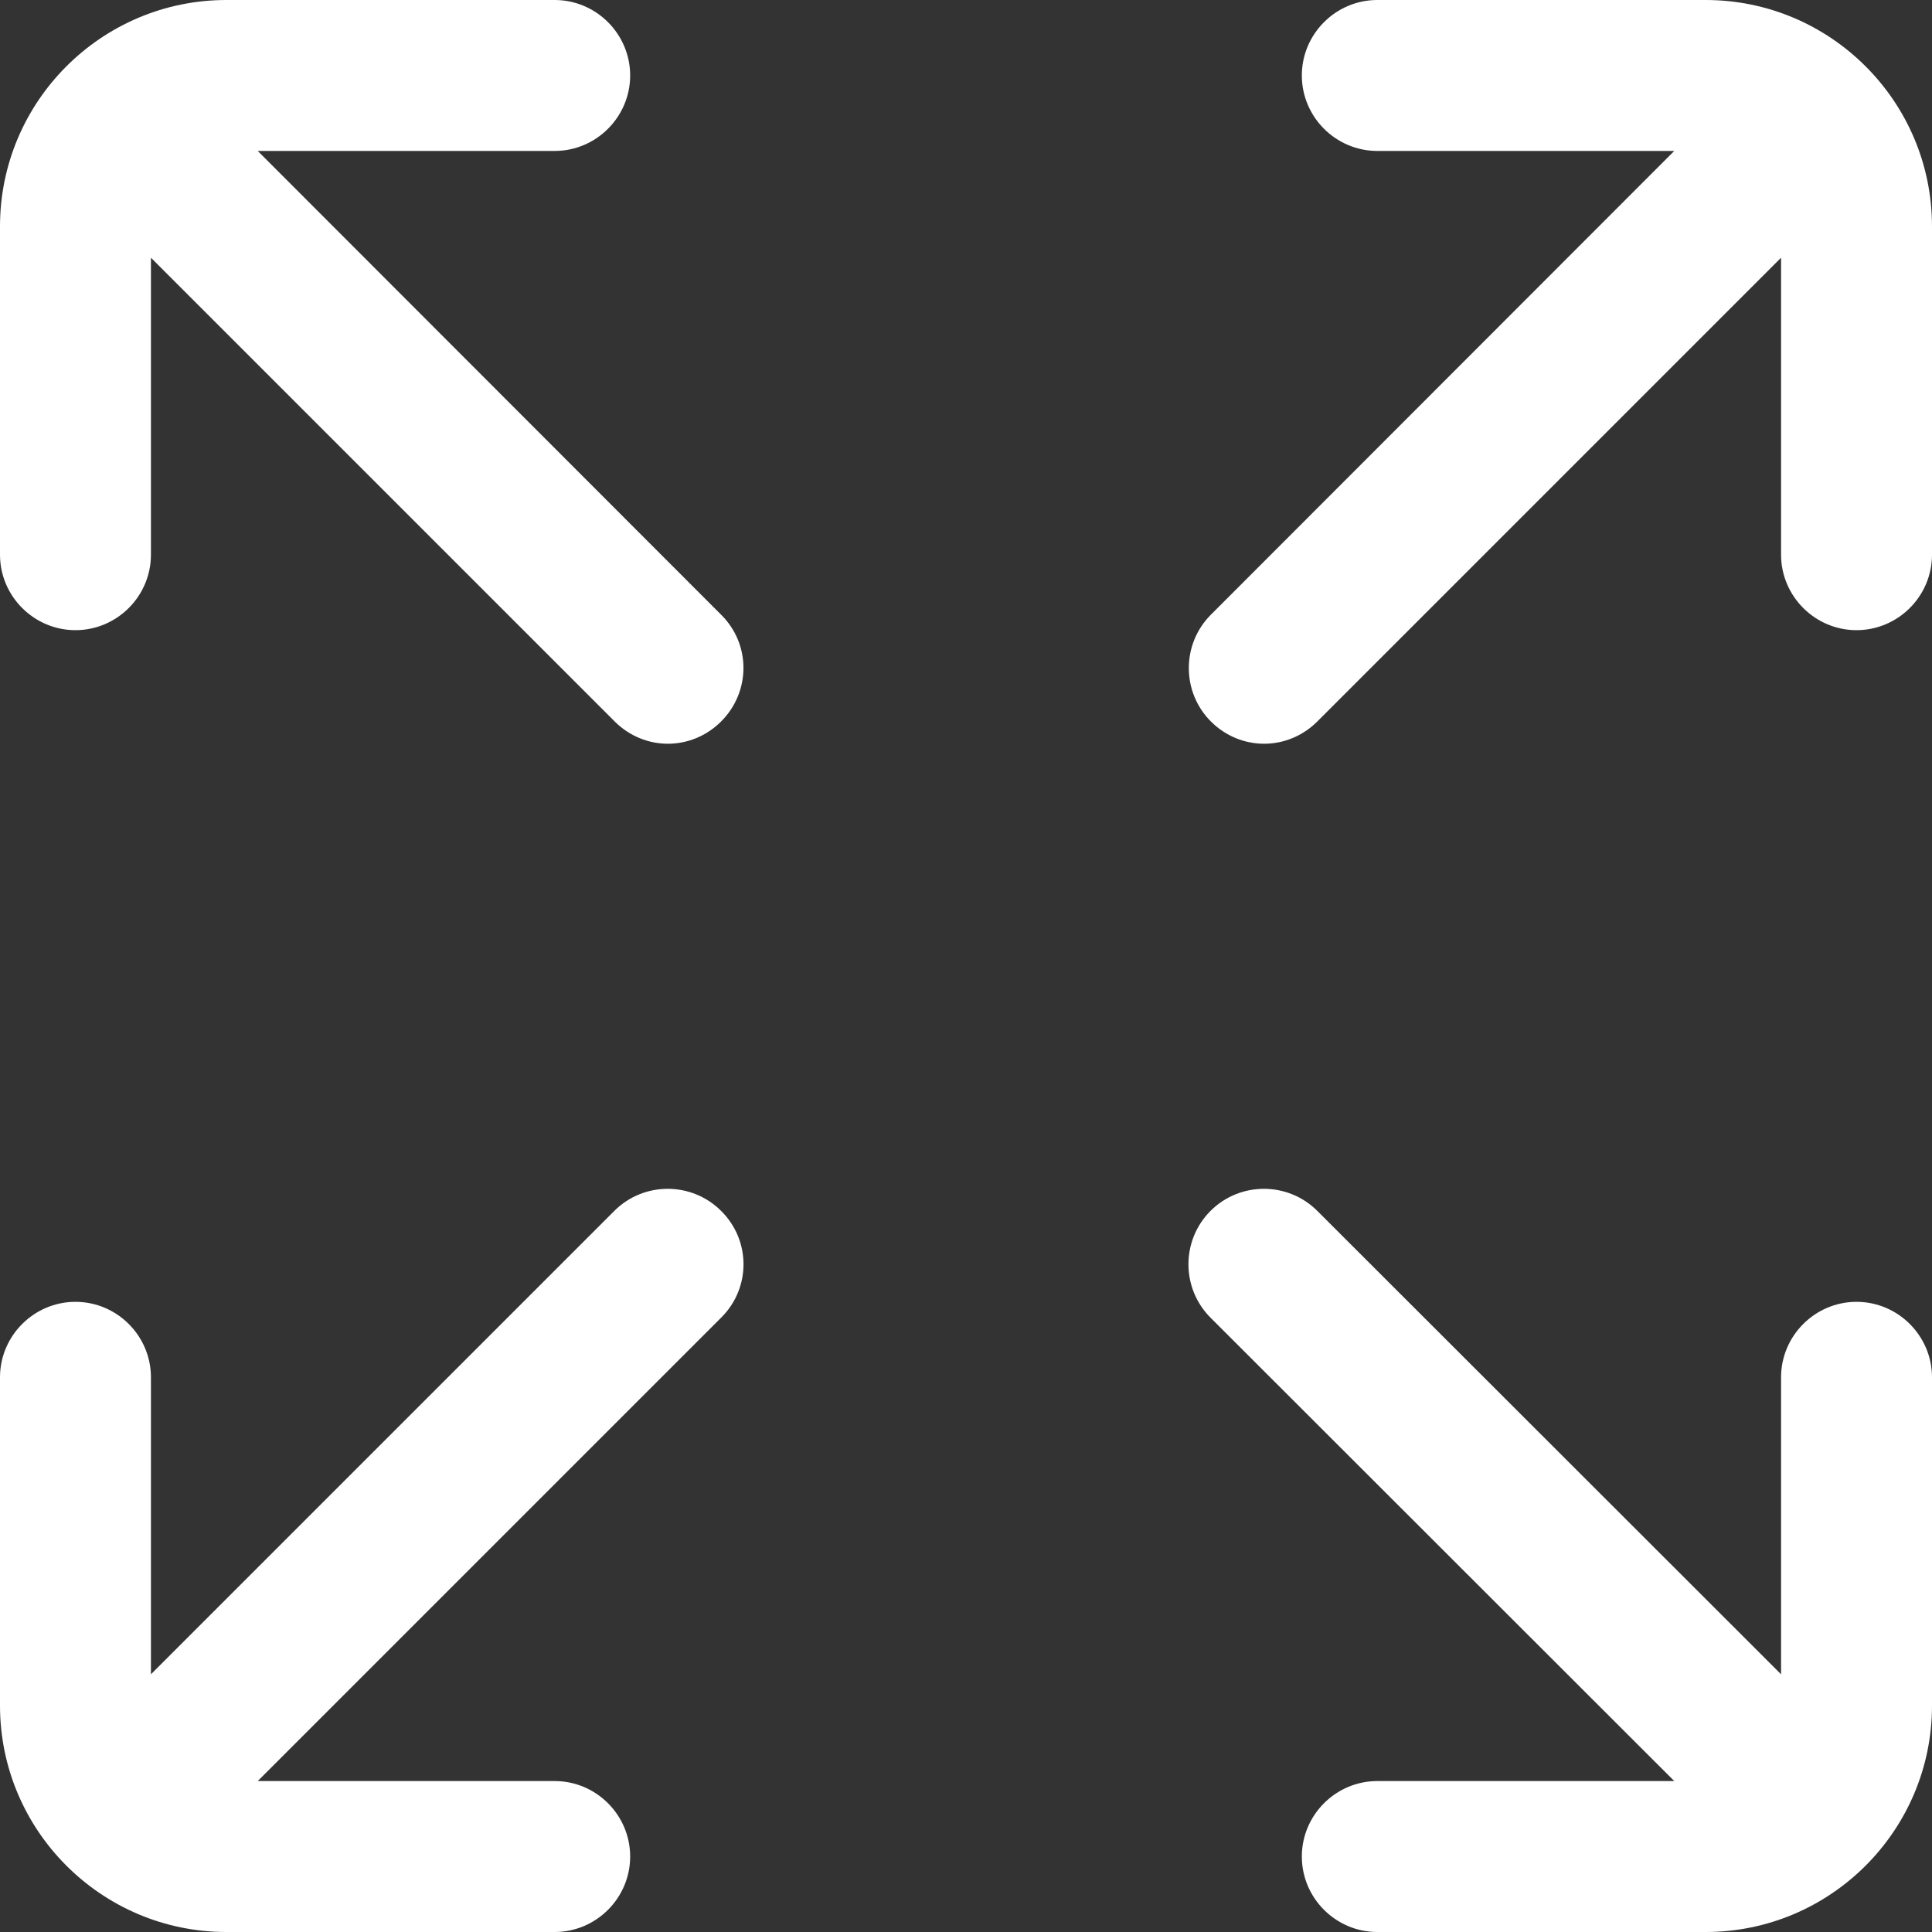
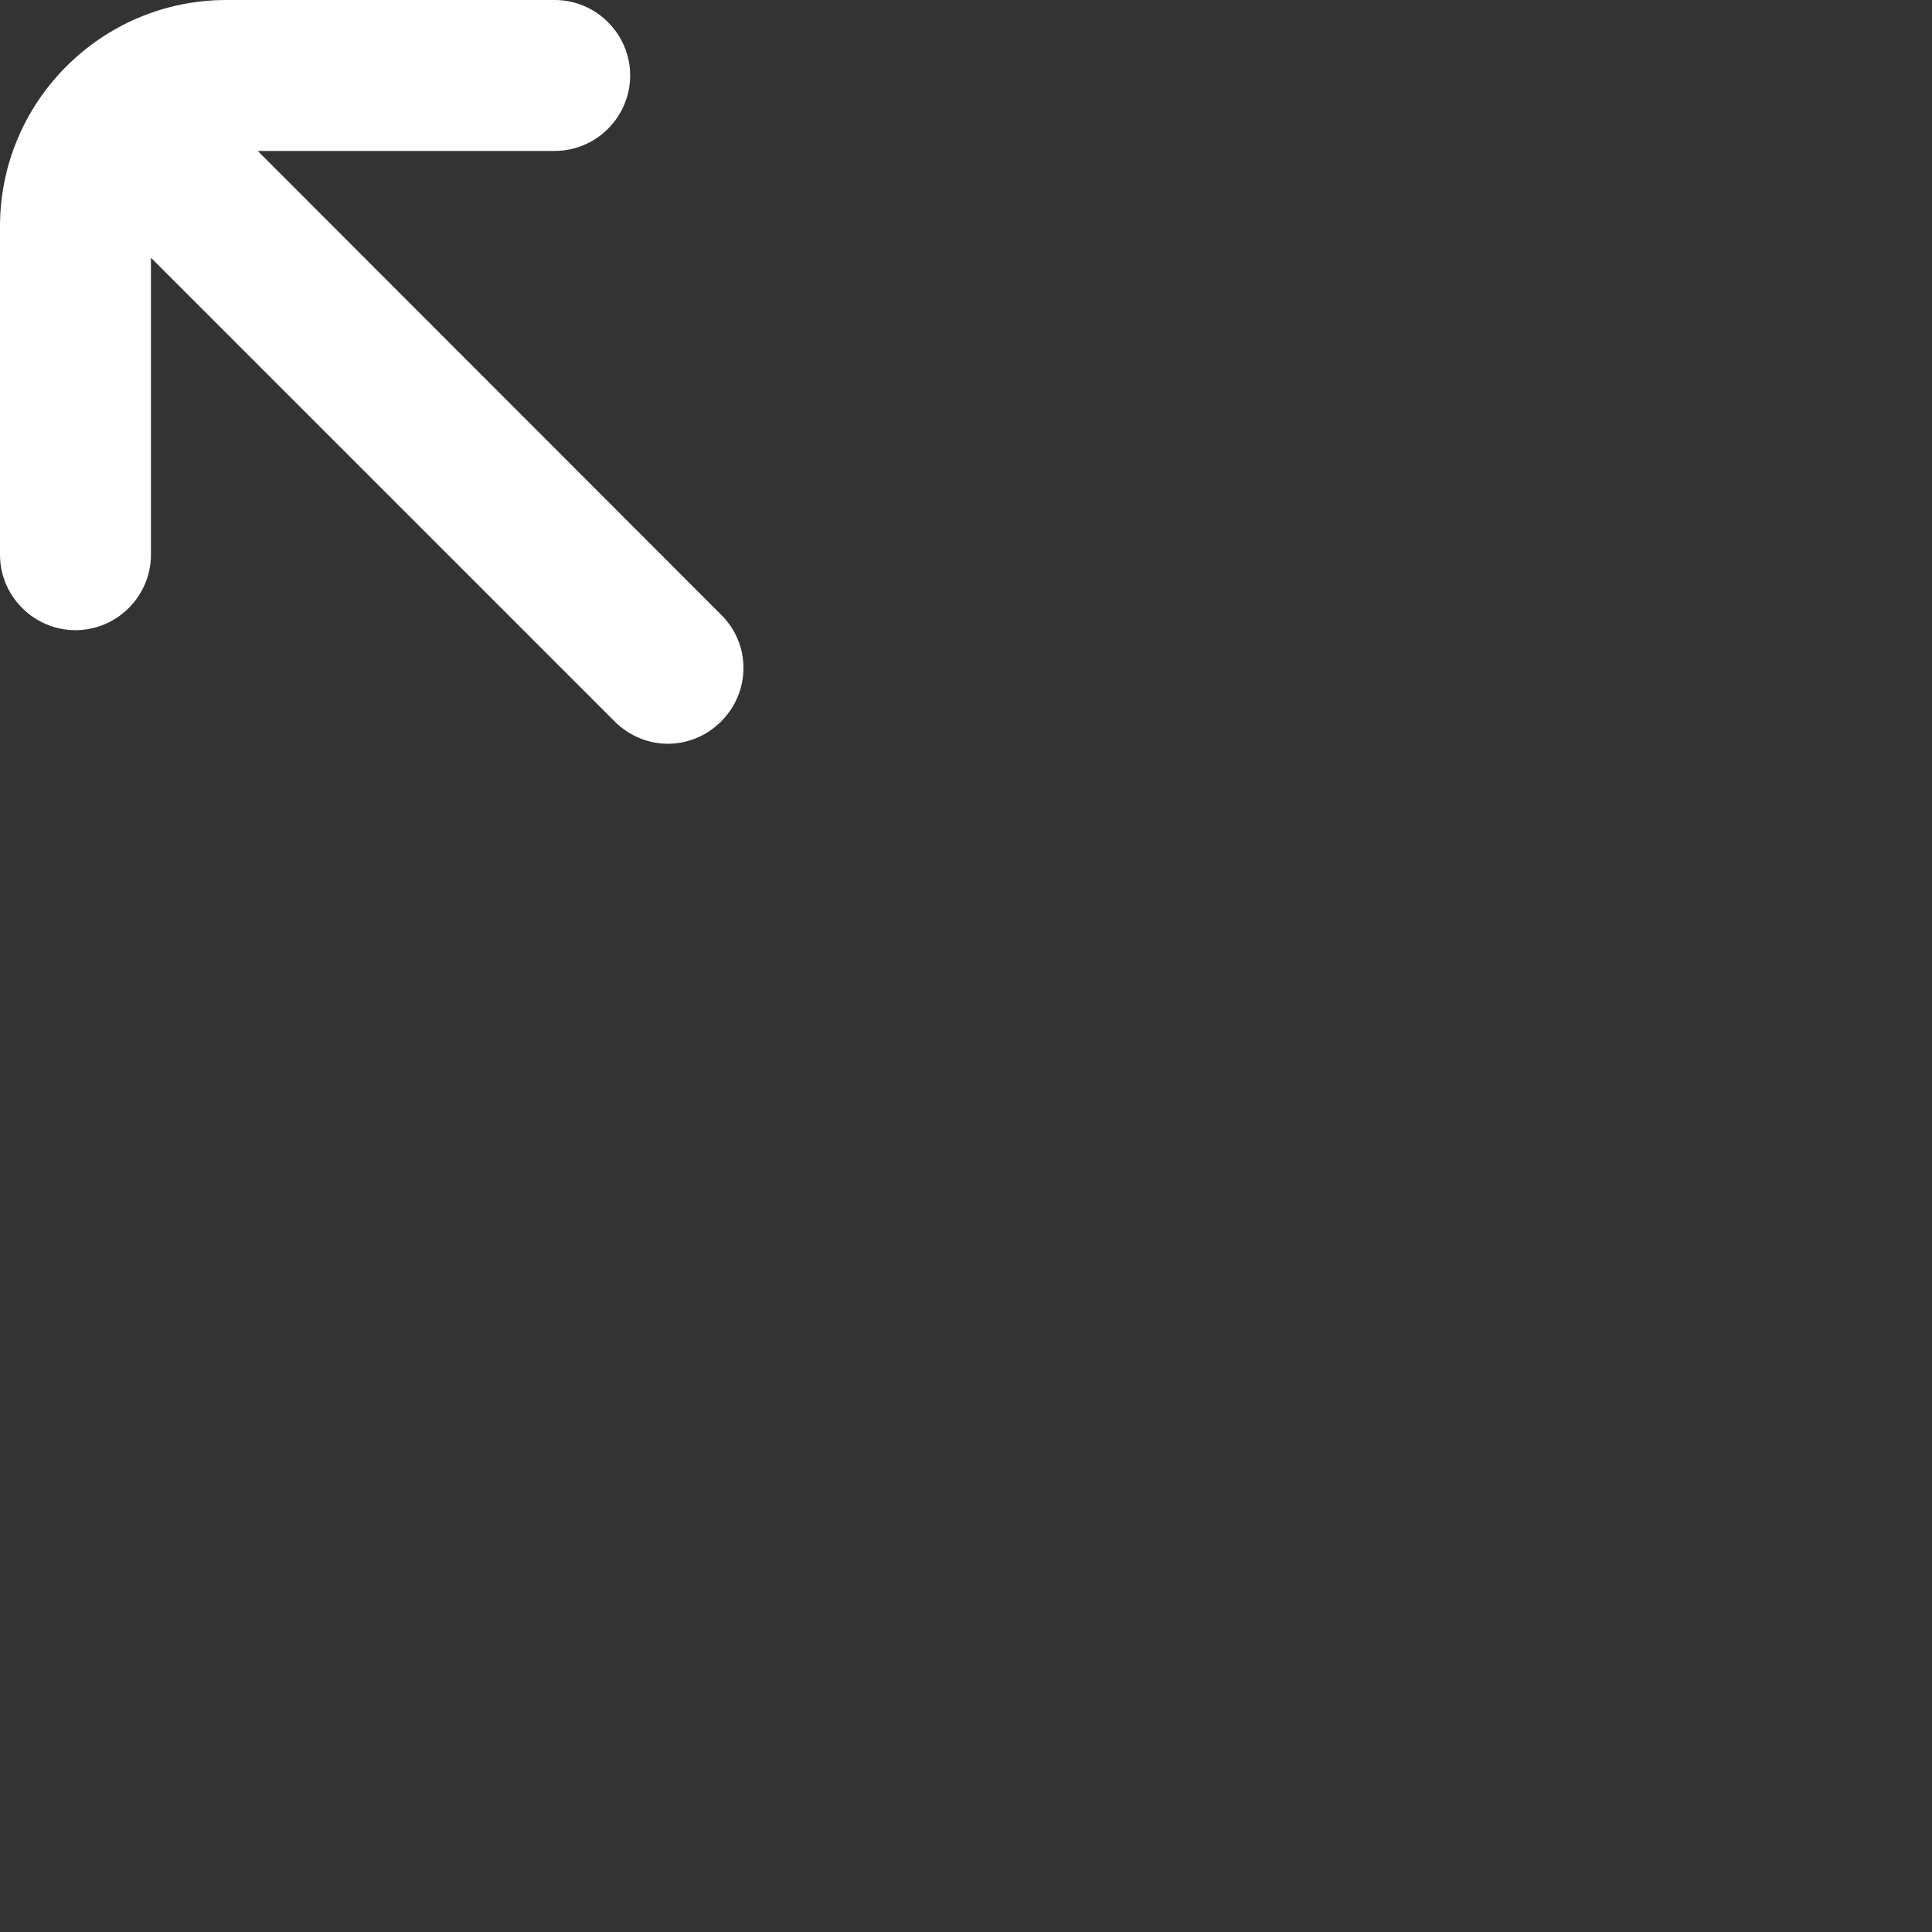
<svg xmlns="http://www.w3.org/2000/svg" version="1.1" id="Capa_1" x="0px" y="0px" viewBox="0 0 512 512" style="enable-background:new 0 0 512 512;" xml:space="preserve">
  <rect x="0" y="0" width="512" height="512" fill="#333333" stroke="none" />
  <style type="text/css">
	.st0{fill:#FFFFFF;}
</style>
  <g>
    <g>
      <path class="st0" d="M191.1,162.9L68.3,40H147c11,0,20-9,20-20s-9-20-20-20H60C26.9,0,0,26.9,0,60v87c0,11,9,20,20,20s20-9,20-20    V68.3l122.9,122.9c3.9,3.9,9,5.9,14.1,5.9s10.2-2,14.1-5.9C199,183.3,199,170.7,191.1,162.9z" />
    </g>
  </g>
  <g>
    <g>
-       <path class="st0" d="M191.1,320.9c-7.8-7.8-20.5-7.8-28.3,0L40,443.7V365c0-11-9-20-20-20s-20,9-20,20v87c0,33.1,26.9,60,60,60h87    c11,0,20-9,20-20s-9-20-20-20H68.3l122.9-122.9C199,341.3,199,328.7,191.1,320.9z" />
-     </g>
+       </g>
  </g>
  <g>
    <g>
-       <path class="st0" d="M492,345c-11,0-20,9-20,20v78.7L349.1,320.9c-7.8-7.8-20.5-7.8-28.3,0s-7.8,20.5,0,28.3L443.7,472H365    c-11,0-20,9-20,20s9,20,20,20h87c33.1,0,60-26.9,60-60v-87C512,354,503,345,492,345z" />
-     </g>
+       </g>
  </g>
  <g>
    <g>
-       <path class="st0" d="M452,0h-87c-11,0-20,9-20,20s9,20,20,20h78.7L320.9,162.9c-7.8,7.8-7.8,20.5,0,28.3c3.9,3.9,9,5.9,14.1,5.9    s10.2-2,14.1-5.9L472,68.3V147c0,11,9,20,20,20s20-9,20-20V60C512,26.9,485.1,0,452,0z" />
-     </g>
+       </g>
  </g>
</svg>